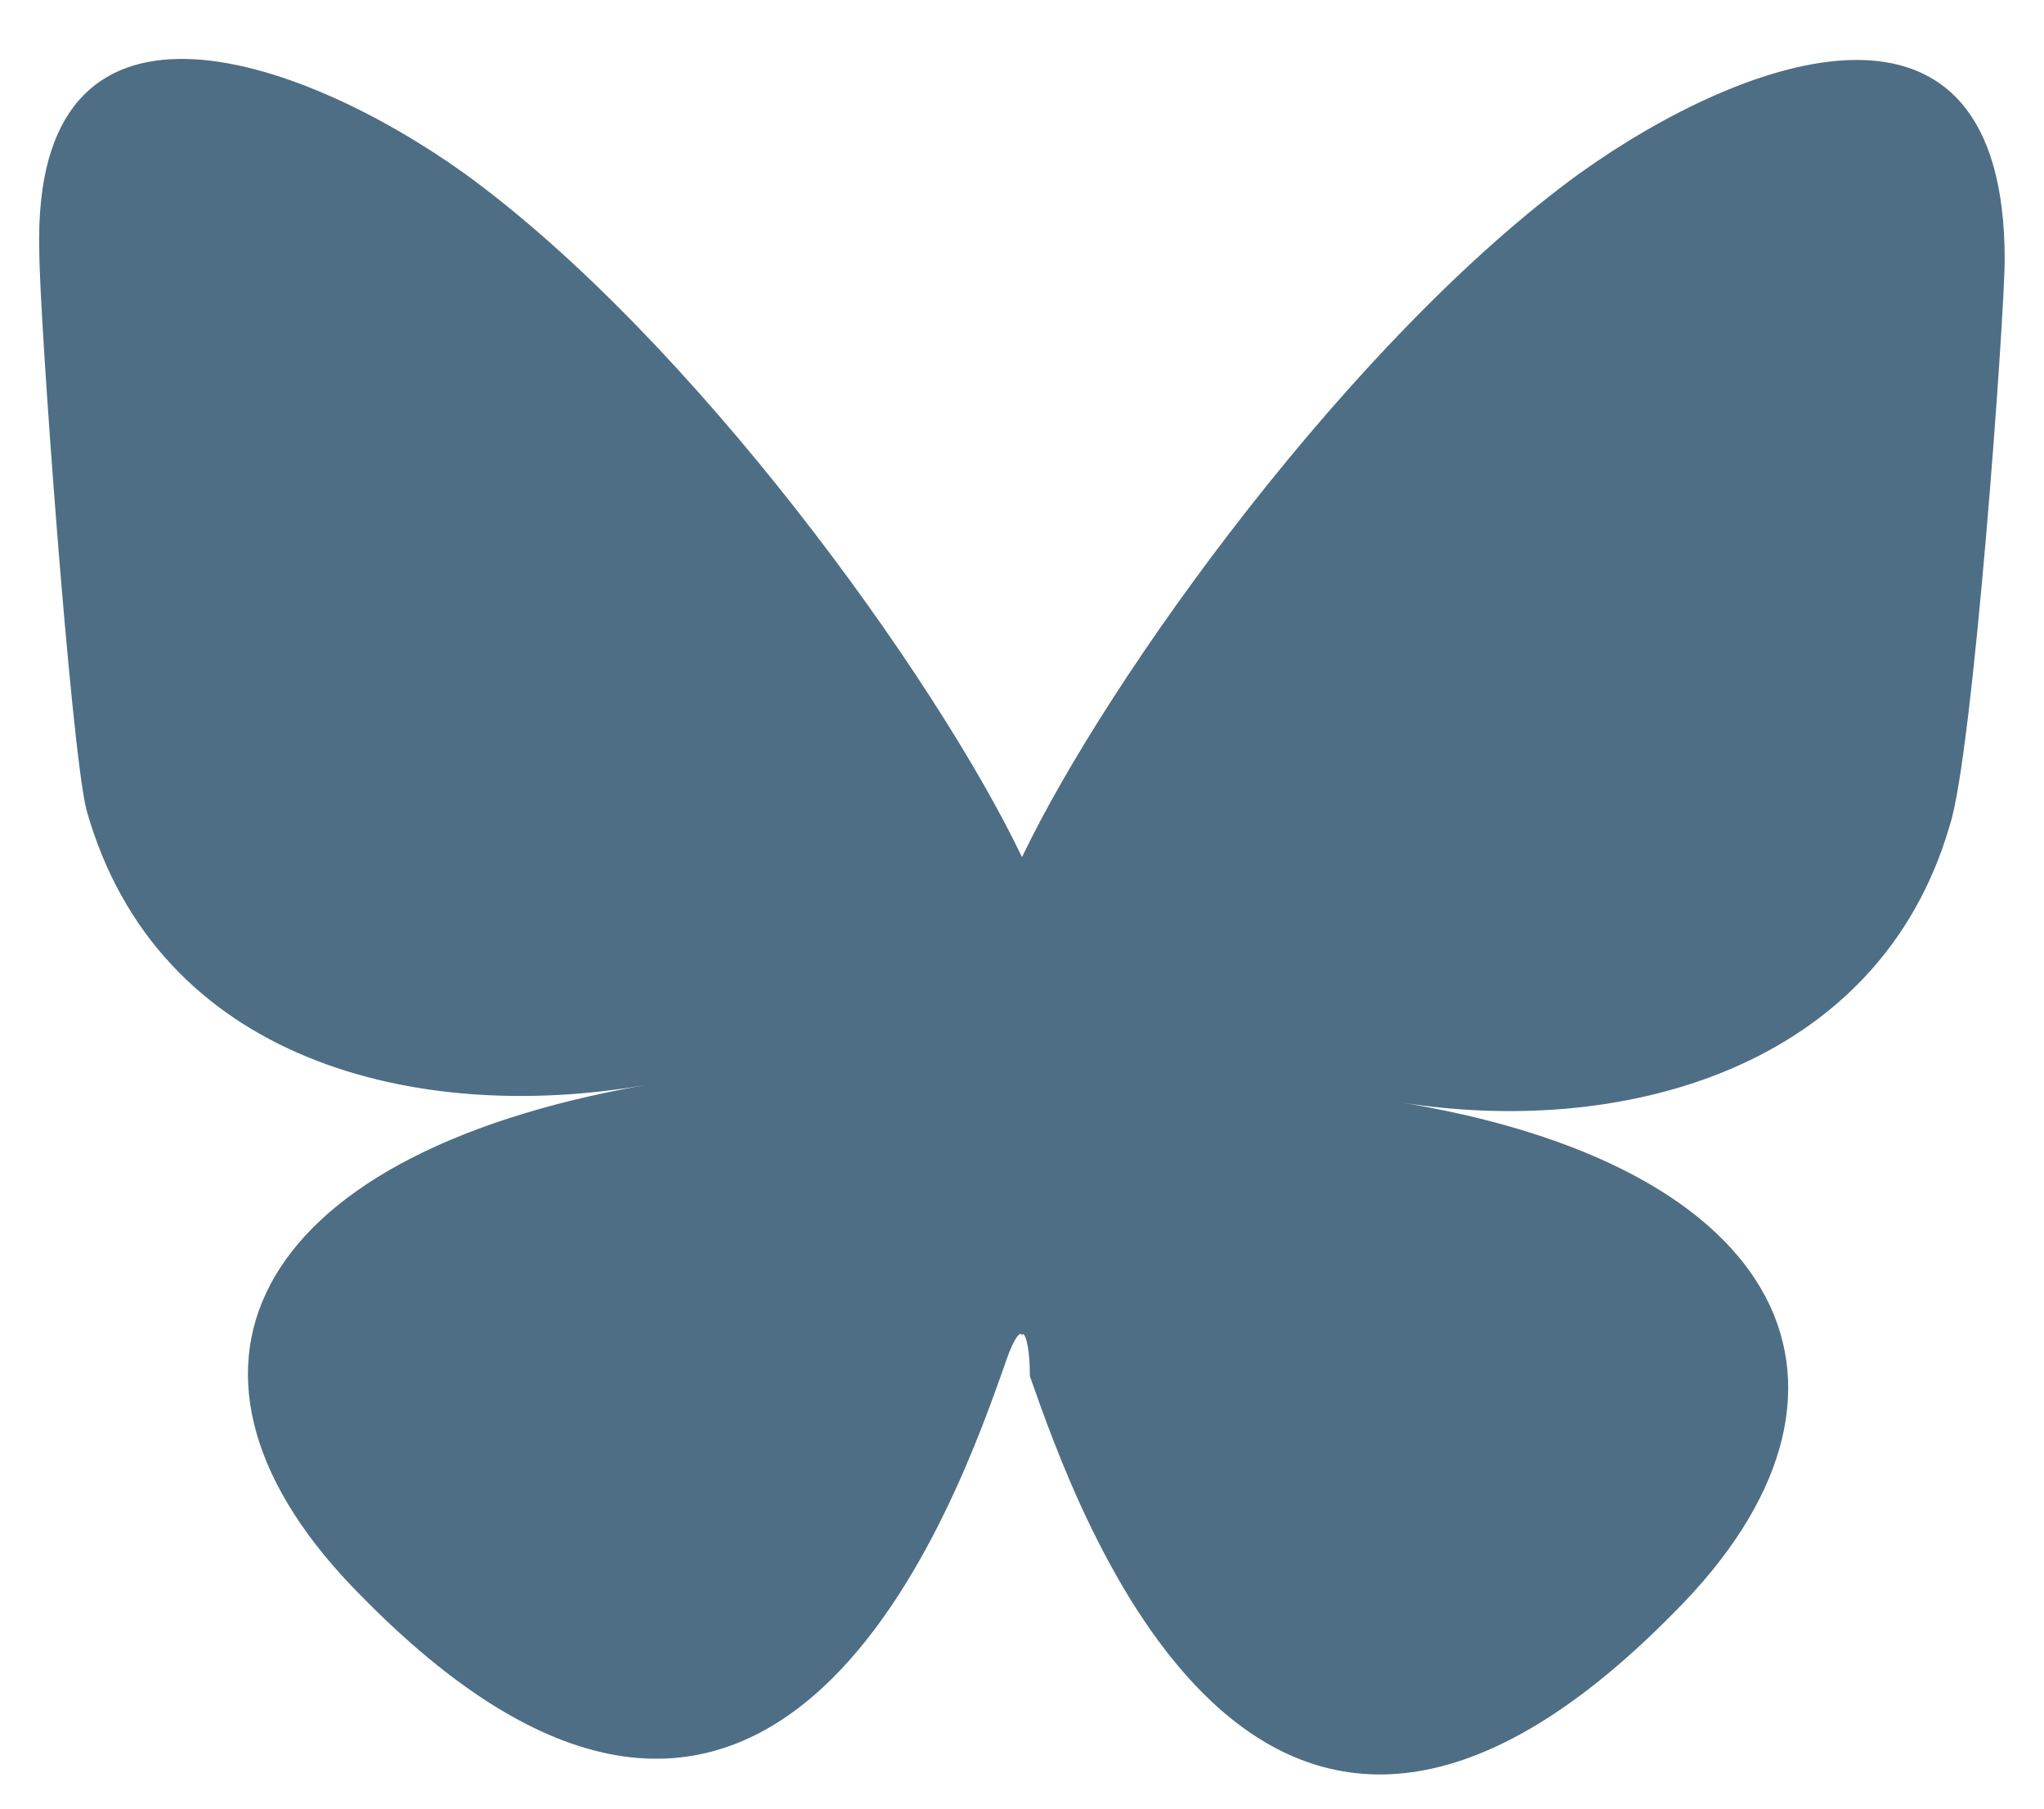
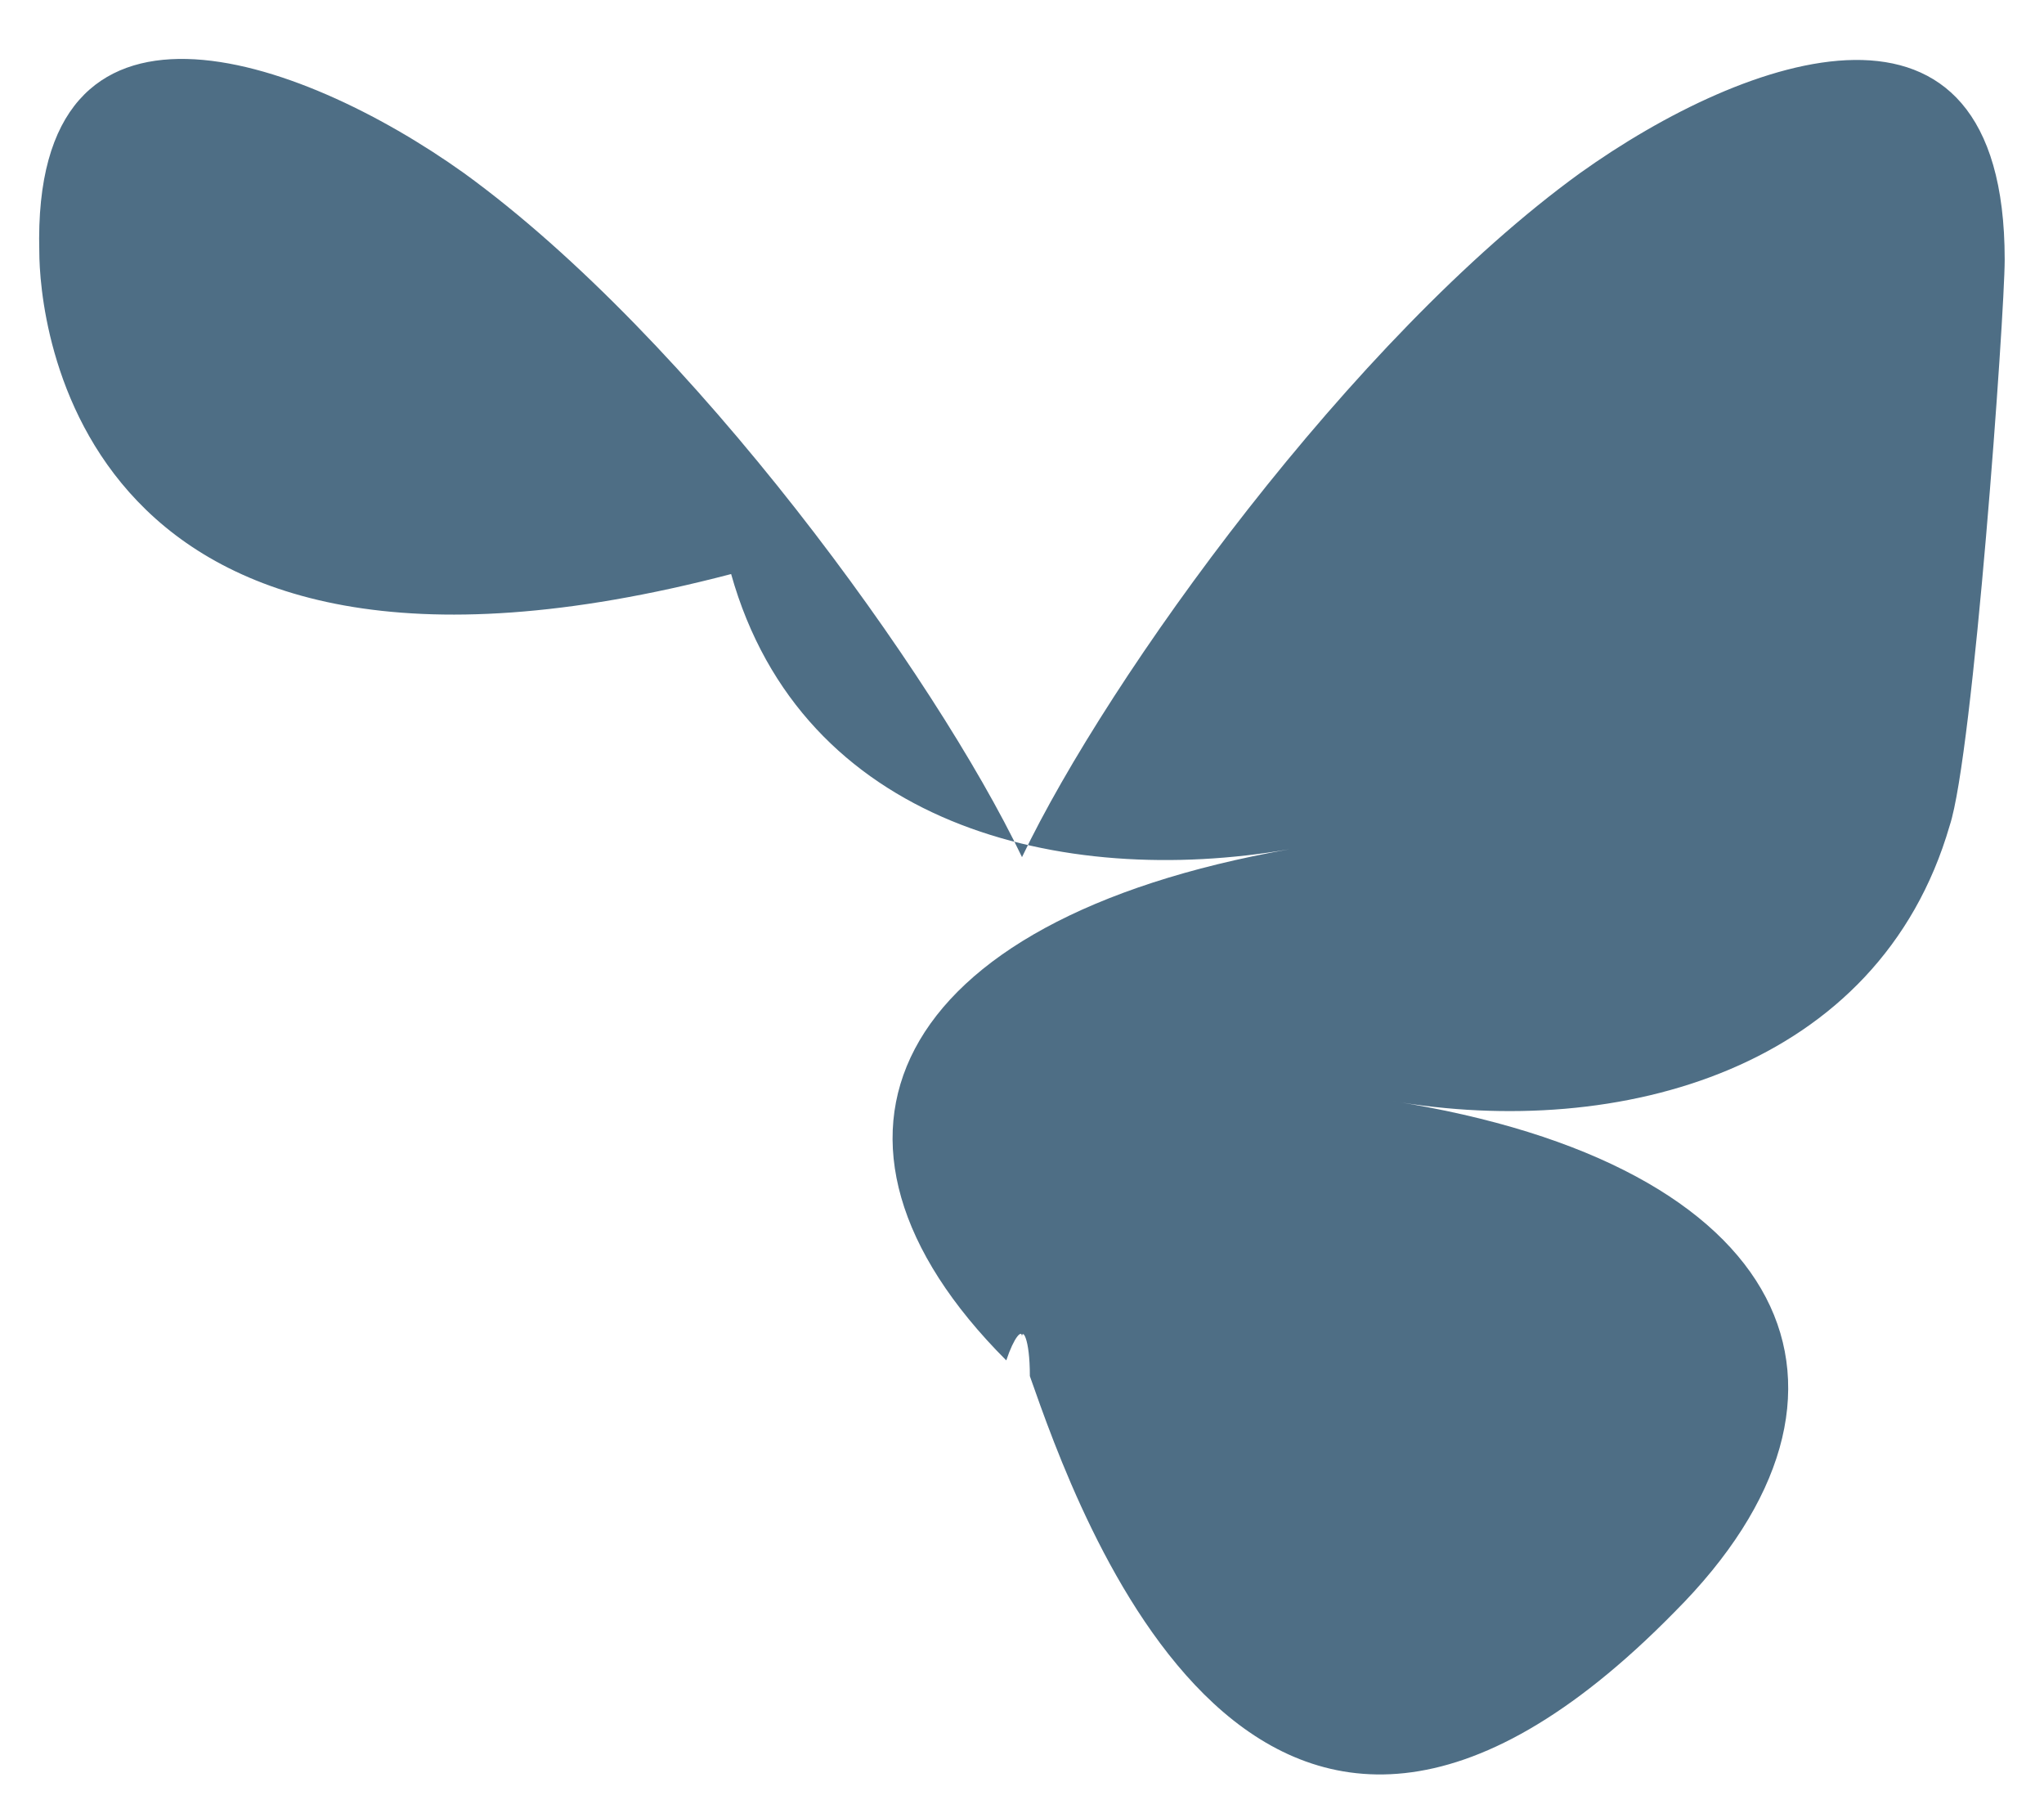
<svg xmlns="http://www.w3.org/2000/svg" version="1.1" id="Ebene_1" x="0px" y="0px" viewBox="0 0 26 23" style="enable-background:new 0 0 26 23;" xml:space="preserve">
  <style type="text/css">
	.st0{fill:#4E6E85;}
</style>
-   <path class="st0" d="M5.9,2.2c2.9,2.1,6,6.4,7.1,8.7c1.1-2.3,4.2-6.6,7.1-8.7c2.1-1.5,5.4-2.7,5.4,1.1c0,0.7-0.4,6.3-0.7,7.2  c-0.9,3.1-4.2,4-7.1,3.5c5.1,0.8,6.4,3.7,3.6,6.5c-5.3,5.4-7.6-1.3-8.2-3C13.1,17,13,16.9,13,17c0-0.1-0.1,0-0.2,0.3  c-0.6,1.7-2.9,8.4-8.2,3c-2.8-2.8-1.5-5.6,3.6-6.5c-2.9,0.5-6.2-0.3-7.1-3.5C0.9,9.5,0.5,4,0.5,3.2C0.4-0.5,3.8,0.7,5.9,2.2z" />
+   <path class="st0" d="M5.9,2.2c2.9,2.1,6,6.4,7.1,8.7c1.1-2.3,4.2-6.6,7.1-8.7c2.1-1.5,5.4-2.7,5.4,1.1c0,0.7-0.4,6.3-0.7,7.2  c-0.9,3.1-4.2,4-7.1,3.5c5.1,0.8,6.4,3.7,3.6,6.5c-5.3,5.4-7.6-1.3-8.2-3C13.1,17,13,16.9,13,17c0-0.1-0.1,0-0.2,0.3  c-2.8-2.8-1.5-5.6,3.6-6.5c-2.9,0.5-6.2-0.3-7.1-3.5C0.9,9.5,0.5,4,0.5,3.2C0.4-0.5,3.8,0.7,5.9,2.2z" />
</svg>